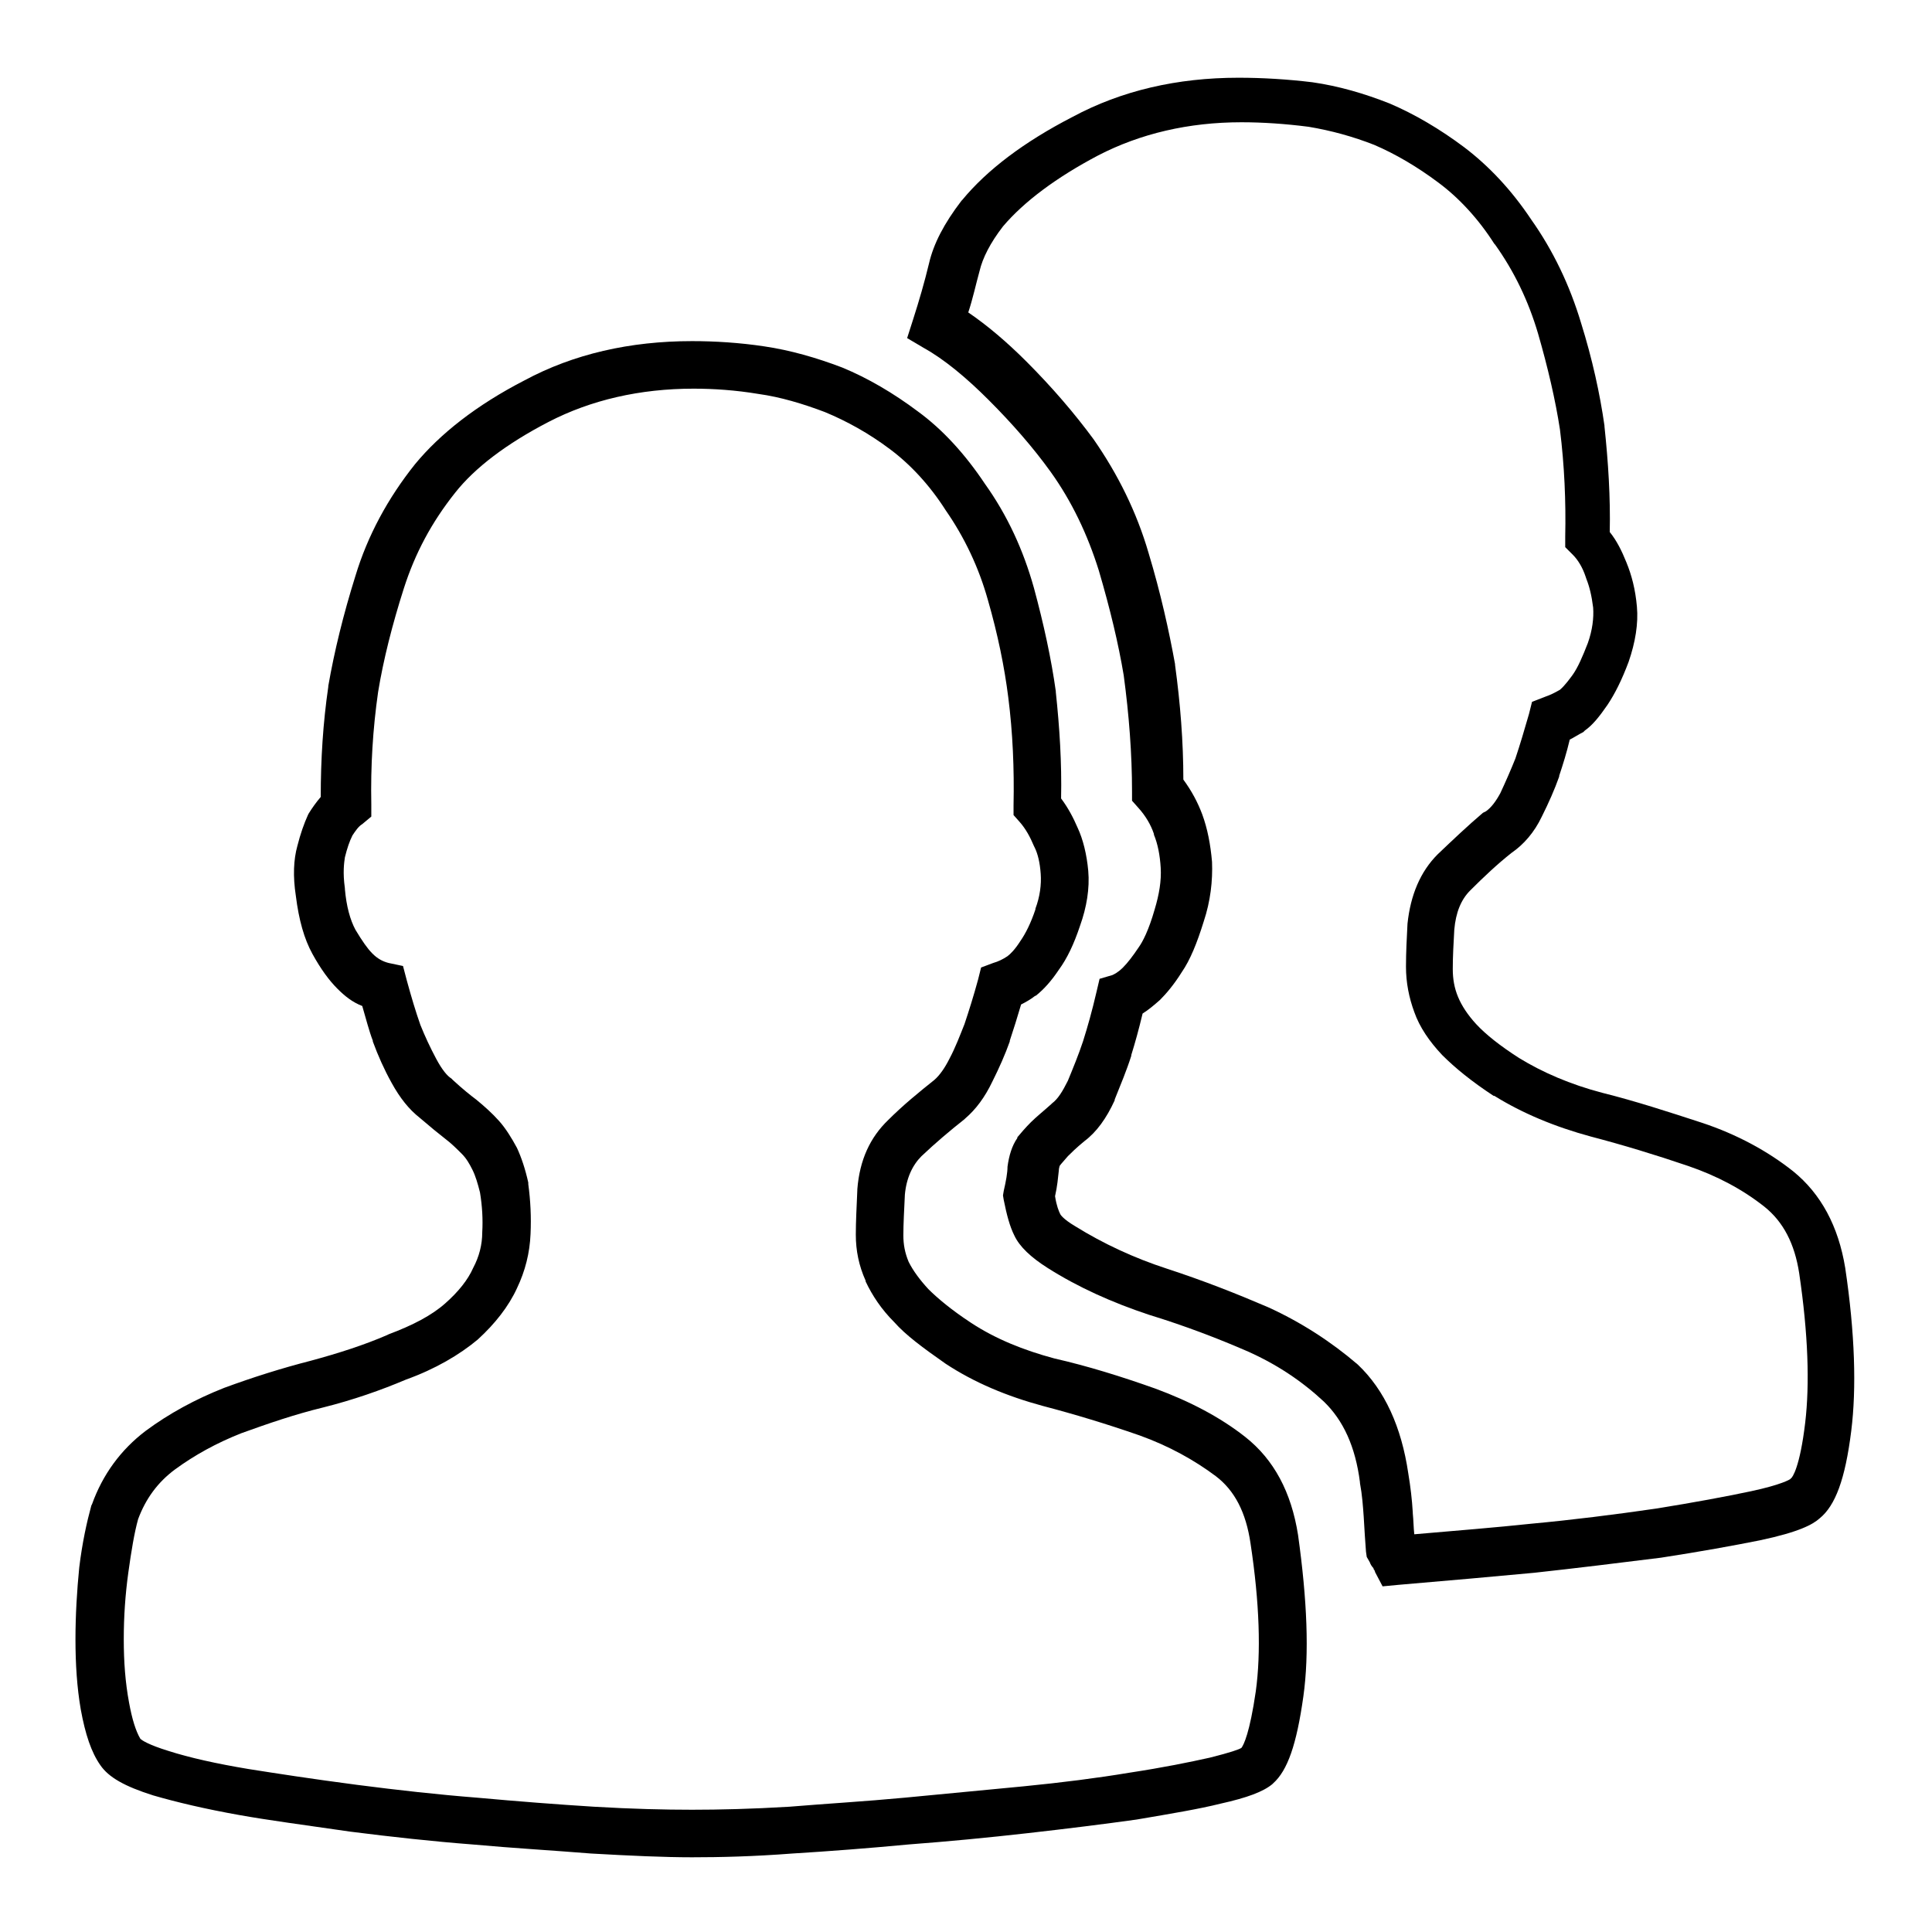
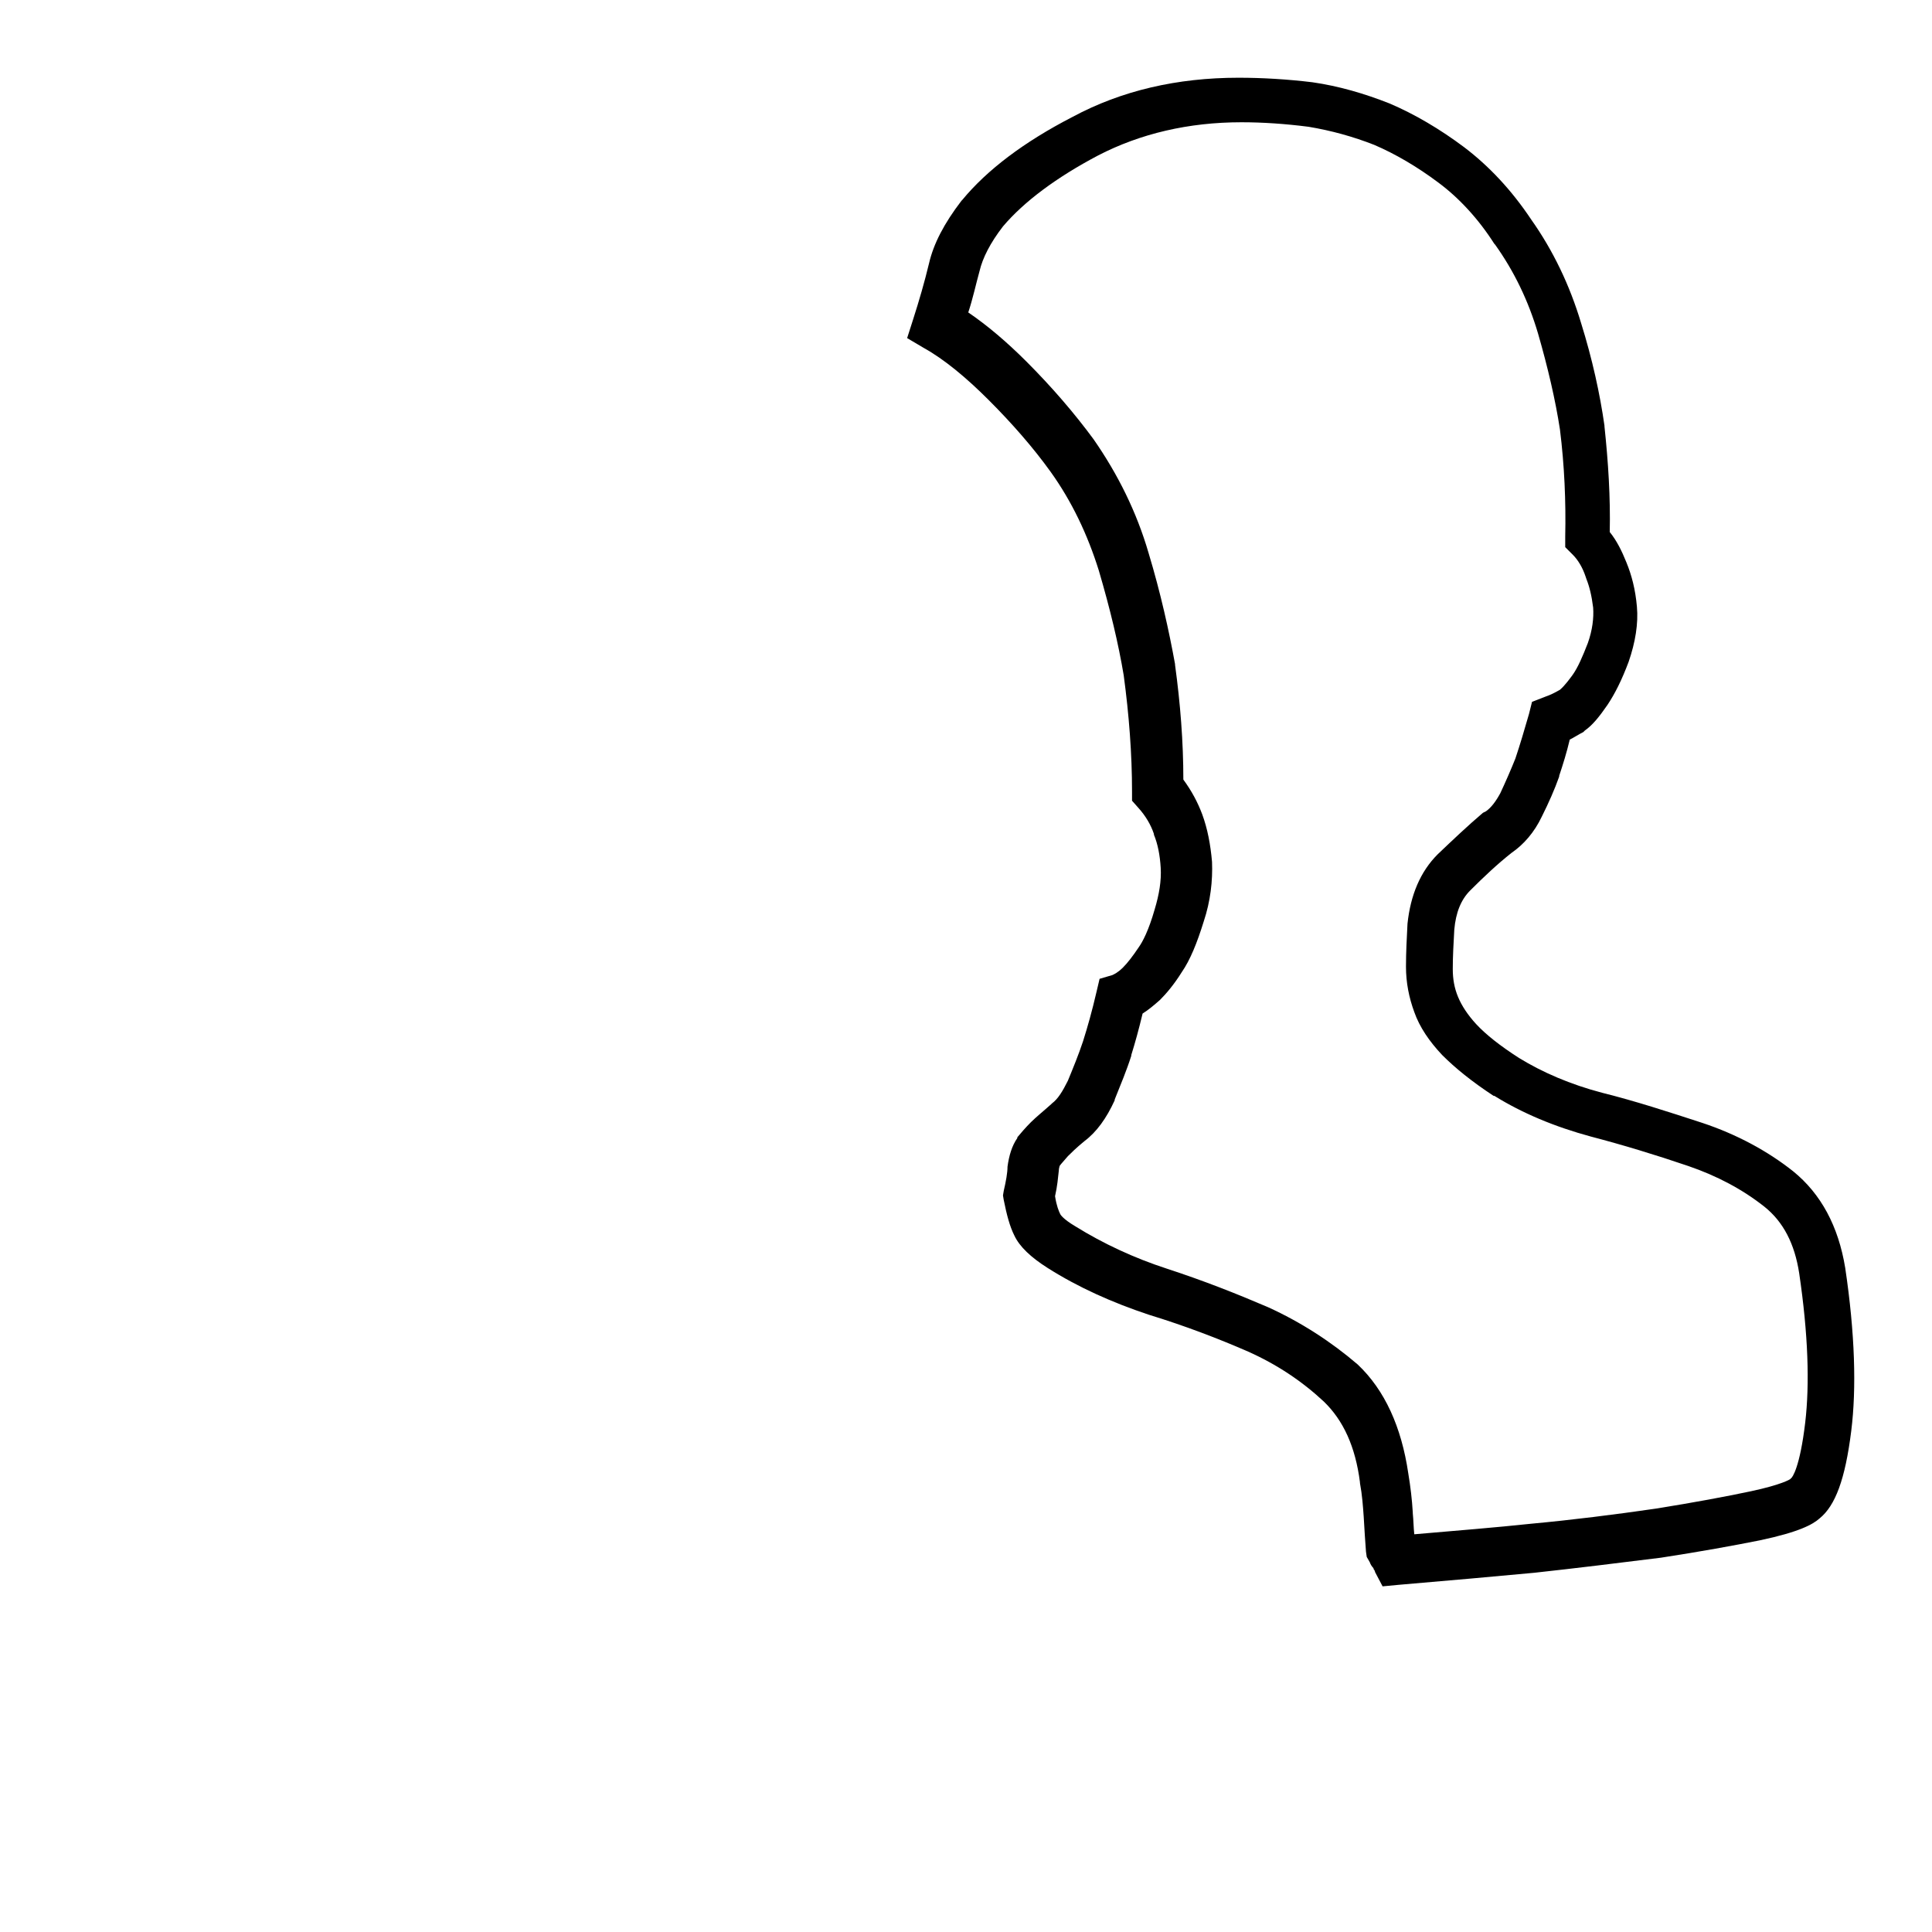
<svg xmlns="http://www.w3.org/2000/svg" version="1.1" x="0px" y="0px" viewBox="0 0 256 256" enable-background="new 0 0 256 256" xml:space="preserve">
  <g>
    <g>
      <path fill="#000000" d="M165.4,179.1c3.8,1.7,7.1,3.9,10,6.6c2.6,2.5,4.2,6,4.8,10.7l0,0.1c0.3,1.6,0.4,3.1,0.5,4.5c0.1,1.7,0.2,3.4,0.3,4.6l0.1,0.7l0.4,0.7c0.1,0.3,0.3,0.6,0.5,0.8l0,0.1c0.1,0.1,0.2,0.3,0.2,0.4l1,1.9l2.1-0.2c7-0.6,12.7-1.1,18-1.6c5.5-0.6,11.2-1.3,16.8-2c5.2-0.8,9.6-1.6,13.1-2.3c5.2-1.1,7-2.1,7.9-2.9c2.1-1.7,3.4-5.2,4.2-11.6c0.7-5.6,0.5-12.9-0.8-21.6c-0.9-5.5-3.2-9.8-6.9-12.8l0,0c-3.4-2.7-7.5-4.9-12-6.4c-4.6-1.5-8.9-2.9-13.3-4c-4.2-1.1-7.9-2.7-11-4.6c-2.5-1.6-4.4-3.1-5.7-4.5c-1.1-1.2-1.9-2.4-2.4-3.6c-0.5-1.2-0.7-2.4-0.7-3.7c0-1.7,0.1-3.4,0.2-5.2c0.2-2.3,0.9-4,2.1-5.2c1.8-1.8,3.6-3.5,5.5-5c1.6-1.1,3-2.7,4-4.8c0.9-1.8,1.7-3.6,2.3-5.3l0-0.1c0.5-1.5,1-3.1,1.4-4.8c0.6-0.3,1.2-0.7,1.8-1l0.2-0.2c1-0.7,1.9-1.8,3-3.4l0,0c1-1.5,1.9-3.3,2.8-5.7c0.9-2.6,1.3-5.1,1.1-7.3c-0.2-2.3-0.7-4.2-1.4-5.9c-0.6-1.5-1.3-2.9-2.2-4c0.1-4.6-0.2-9.3-0.7-14v-0.1c-0.6-4.2-1.6-8.8-3.1-13.6c-1.5-5-3.7-9.6-6.6-13.7c-2.6-3.9-5.6-7.1-8.9-9.6c-3.2-2.4-6.6-4.4-9.9-5.8c-3.3-1.3-6.7-2.3-10.2-2.8h0c-3.3-0.4-6.6-0.6-9.8-0.6c-8.1,0-15.5,1.7-22,5.2c-6.4,3.3-11.3,7-14.6,11l-0.1,0.1c-2.3,3-3.7,5.7-4.3,8.3c-0.6,2.5-1.3,4.9-2.1,7.4l-0.8,2.5l2.2,1.3c2.7,1.5,5.6,3.9,8.6,6.9c3.1,3.1,5.9,6.3,8.2,9.5c2.8,3.9,4.9,8.3,6.4,13.1c1.5,5.1,2.6,9.7,3.3,13.9c0.7,5.2,1.1,10.4,1.1,15.4v1.2l0.8,0.9c1,1.1,1.7,2.3,2.1,3.5l0,0.1c0.5,1.2,0.8,2.7,0.9,4.4c0.1,1.7-0.2,3.5-0.8,5.5l0,0c-0.8,2.8-1.6,4.3-2.1,5c-0.8,1.2-1.5,2.1-2.1,2.7c-0.7,0.7-1.2,0.9-1.4,1l-1.7,0.5l-0.4,1.7c-0.6,2.6-1.2,4.7-1.8,6.6c-0.6,1.8-1.3,3.5-2,5.2c-0.7,1.4-1.3,2.4-2.1,3l-0.1,0.1c-1,0.9-2,1.7-2.7,2.4c-0.7,0.7-1.3,1.4-1.8,2l0,0.1c-0.7,1-1.1,2.3-1.3,3.8c0,0.8-0.2,1.9-0.5,3.2l-0.1,0.6l0.1,0.6c0.4,2,0.8,3.5,1.4,4.7c0.7,1.5,2.2,2.9,4.4,4.3c4.1,2.6,8.6,4.6,13.4,6.2C157.1,175.7,161.5,177.4,165.4,179.1z M168,173.2c-4.2-1.8-8.5-3.5-13.4-5.1c-4.3-1.4-8.4-3.3-12.1-5.6c-1.7-1-2-1.6-2-1.6l0,0c-0.2-0.4-0.5-1.1-0.7-2.4c0.3-1.3,0.4-2.5,0.5-3.4c0-0.3,0.1-0.5,0.1-0.6c0.2-0.3,0.6-0.7,1.1-1.3c0.4-0.4,1.1-1.1,2.2-2c1.6-1.2,2.9-3,4-5.4l0-0.1c0.8-2,1.6-3.9,2.2-5.8l0-0.1c0.5-1.6,1-3.4,1.5-5.5c0.8-0.5,1.5-1.1,2.3-1.8c0.9-0.9,1.9-2.1,2.9-3.7c1.1-1.6,2-3.8,2.9-6.7c0.9-2.7,1.2-5.4,1.1-7.9v0c-0.2-2.3-0.6-4.4-1.3-6.3c-0.6-1.6-1.4-3.1-2.5-4.6c0-5-0.4-10.1-1.1-15.2l0-0.1c-0.8-4.4-1.9-9.4-3.5-14.7c-1.6-5.5-4.1-10.5-7.3-15.1l0,0c-2.5-3.4-5.5-6.9-8.9-10.3c-2.6-2.6-5.2-4.8-7.7-6.5c0.6-1.8,1-3.7,1.5-5.5v0c0.4-1.7,1.4-3.7,3.1-5.9c2.8-3.3,7.1-6.5,12.6-9.4c5.6-2.9,12-4.4,19-4.4c2.8,0,5.8,0.2,8.9,0.6c3,0.5,5.9,1.3,8.7,2.4c2.8,1.2,5.7,2.9,8.5,5c2.7,2,5.3,4.8,7.4,8.1l0.1,0.1c2.5,3.5,4.4,7.4,5.7,11.8c1.3,4.5,2.3,8.8,2.9,12.7c0.6,4.8,0.8,9.6,0.7,14.2l0,1.4l1,1c0.7,0.7,1.3,1.7,1.7,2.9l0.1,0.3c0.4,1,0.7,2.2,0.9,3.8c0.1,1.4-0.1,3-0.7,4.7c-0.7,1.8-1.3,3.2-2,4.2c-0.3,0.4-1,1.4-1.7,2c-0.7,0.4-1.3,0.7-1.9,0.9L203,93l-0.4,1.6c-0.6,2.1-1.2,4.1-1.8,5.9c-0.6,1.5-1.3,3.1-2,4.6c-0.6,1.1-1.2,1.9-1.9,2.4l-0.2,0.1l-0.2,0.1c-2,1.7-3.9,3.5-6,5.5c-2.3,2.3-3.6,5.4-4,9.2v0c-0.1,1.9-0.2,3.8-0.2,5.7c0,2.1,0.4,4.1,1.1,6c0.7,2,2,3.9,3.7,5.7l0,0c1.7,1.7,3.9,3.5,6.8,5.4l0.1,0c3.7,2.3,8,4.1,12.8,5.4c4.2,1.1,8.5,2.4,12.9,3.9c3.8,1.3,7.2,3.1,10.1,5.4c2.5,2,4,4.9,4.6,8.8c1.2,8.1,1.4,14.7,0.8,19.8c-0.7,5.9-1.7,7.3-1.9,7.4l-0.1,0.1c0,0-1,0.7-5.2,1.6h0c-3.3,0.7-7.6,1.5-12.6,2.3c-5.5,0.8-11.1,1.5-16.5,2c-4.7,0.5-9.7,0.9-15.5,1.4c-0.1-0.9-0.1-1.8-0.2-2.8v-0.1c-0.1-1.7-0.3-3.4-0.6-5.2c-0.9-6.1-3.1-11-6.7-14.4C176.4,177.8,172.4,175.2,168,173.2z" />
-       <path fill="#000000" d="M10,217.2c0,3.3,0.2,6.4,0.7,9.3c0.6,3.3,1.4,5.7,2.6,7.4c1.1,1.6,3.2,2.8,7,4l0,0c3.1,0.9,6.9,1.8,11.4,2.6c3.9,0.7,8.5,1.3,14.7,2.2c5.5,0.7,11,1.3,16.2,1.7c5.5,0.5,10.8,0.8,15.7,1.2c5.3,0.3,9.7,0.5,13.4,0.5c3.7,0,8.1-0.1,13.3-0.5c4.9-0.3,10.1-0.7,15.4-1.2c5.3-0.4,10.5-0.9,15.8-1.5c5.3-0.6,10.1-1.2,14.4-1.8c4.7-0.8,8.3-1.4,11.1-2.1c3.6-0.8,5.7-1.6,6.9-2.6l0.1-0.1c1.9-1.7,3.1-5.1,4-11.5c0.8-5.7,0.5-12.8-0.7-21.4c-0.9-5.7-3.2-10-7-13c-3.3-2.6-7.3-4.7-11.9-6.4c-4.5-1.6-9-3-13.4-4c-4.1-1.1-7.8-2.6-11-4.7c-2.6-1.7-4.5-3.3-5.7-4.5l0,0c-1.1-1.2-2-2.4-2.6-3.6c-0.5-1.2-0.7-2.3-0.7-3.5c0-1.5,0.1-3.3,0.2-5.4c0.2-2.2,1-3.9,2.2-5.1c1.9-1.8,3.8-3.4,5.7-4.9l0.1-0.1c1.4-1.2,2.6-2.8,3.6-4.9c0.9-1.8,1.7-3.6,2.3-5.3l0-0.1c0.5-1.5,1-3.1,1.5-4.8c0.6-0.3,1.3-0.7,1.8-1.1l0.2-0.1c1-0.8,2-1.9,3-3.4c1.1-1.5,2-3.4,2.8-5.8c0.9-2.5,1.3-5,1.1-7.3c-0.2-2.2-0.7-4.2-1.4-5.7c-0.6-1.4-1.3-2.7-2.2-3.9c0.1-4.7-0.2-9.4-0.7-14.1v-0.1c-0.6-4.3-1.6-8.9-2.9-13.7c-1.4-5-3.5-9.6-6.5-13.8c-2.6-3.9-5.6-7.2-8.9-9.6c-3.2-2.4-6.6-4.4-10-5.8c-3.4-1.3-6.9-2.3-10.3-2.8c-3.3-0.5-6.6-0.7-9.6-0.7c-8.2,0-15.7,1.7-22.2,5.2c-6.4,3.3-11.2,7.1-14.5,11.1c-3.6,4.5-6.3,9.5-7.9,14.8c-1.6,5.1-2.8,10-3.6,14.6l0,0.1c-0.7,4.8-1,9.6-1,14.6c-0.6,0.7-1.1,1.4-1.6,2.2l-0.1,0.2c-0.5,1.1-1,2.5-1.4,4.1c-0.5,1.8-0.6,4-0.2,6.6c0.4,3.2,1.1,5.7,2.2,7.7l0,0c1.1,2,2.2,3.5,3.3,4.6c1,1,2,1.8,3.3,2.3c0.5,1.7,0.9,3.3,1.4,4.6l0,0.1c0.7,1.9,1.5,3.7,2.5,5.5c1.1,2,2.3,3.5,3.7,4.6c1.4,1.2,2.5,2.1,3.4,2.8c0.8,0.6,1.5,1.3,2.2,2c0.6,0.6,1,1.3,1.4,2.1l0,0c0.4,0.8,0.7,1.8,1,3c0.3,1.8,0.4,3.6,0.3,5.3v0c0,1.6-0.4,3.2-1.2,4.7c-0.7,1.6-2,3.2-3.7,4.7c-1.8,1.6-4.3,2.9-7.5,4.1l-0.2,0.1c-3,1.3-6.4,2.4-10.1,3.4c-3.9,1-7.7,2.2-11.5,3.6c-3.8,1.5-7.3,3.4-10.4,5.7c-3.3,2.5-5.7,5.8-7.1,9.7l-0.1,0.2c-0.6,2.2-1.2,4.9-1.6,8.2C10.2,210.7,10,214,10,217.2z M16.4,217.2c0-3,0.2-5.9,0.6-8.8c0.4-2.9,0.8-5.3,1.3-7.1c1-2.7,2.6-4.9,4.9-6.6c2.6-1.9,5.5-3.5,8.8-4.8c3.6-1.3,7.1-2.5,10.8-3.4c4-1,7.7-2.3,11-3.7c3.9-1.4,7.1-3.3,9.5-5.3c2.3-2.1,4.1-4.4,5.2-6.8c1.1-2.3,1.7-4.7,1.8-7.2c0.1-2.2,0-4.4-0.3-6.6l0-0.2c-0.4-1.8-0.9-3.3-1.5-4.6c-0.7-1.3-1.5-2.6-2.4-3.6c-0.9-1-1.9-1.9-3-2.8l0,0c-0.8-0.6-1.8-1.4-3.1-2.6l-0.2-0.2c-0.5-0.3-1.2-1.1-2-2.6c-0.8-1.5-1.5-3-2.1-4.5c-0.6-1.7-1.2-3.7-1.8-5.9l-0.5-1.9l-1.9-0.4c-0.8-0.2-1.5-0.6-2.1-1.2l-0.1-0.1c-0.6-0.6-1.3-1.6-2.2-3.1c-0.7-1.3-1.2-3.1-1.4-5.4v-0.1c-0.3-2.1-0.1-3.4,0-4.1c0.3-1.2,0.6-2.1,1-2.9c0.4-0.6,0.8-1.2,1.3-1.5l1.2-1l0-1.6c-0.1-5.1,0.2-10,0.9-14.9c0.7-4.3,1.9-9,3.4-13.7c1.5-4.7,3.7-8.8,6.8-12.7c2.6-3.3,6.8-6.5,12.4-9.4c5.6-2.9,12.1-4.4,19.2-4.4c2.7,0,5.6,0.2,8.6,0.7c2.9,0.4,5.9,1.3,8.8,2.4c2.9,1.2,5.8,2.8,8.6,4.9c2.7,2,5.3,4.8,7.4,8.1l0,0c2.5,3.6,4.4,7.6,5.6,11.9c1.3,4.5,2.2,8.9,2.7,12.9c0.6,4.7,0.8,9.5,0.7,14.3l0,1.3l0.8,0.9c0.8,0.9,1.4,2,1.9,3.2l0.1,0.2c0.4,0.8,0.7,2,0.8,3.5c0.1,1.4-0.1,3-0.7,4.6l0,0.1c-0.6,1.8-1.3,3.2-2,4.2l0,0c-0.7,1.1-1.3,1.7-1.7,2c-0.6,0.4-1.2,0.7-1.9,0.9l-1.6,0.6l-0.4,1.6c-0.6,2.2-1.2,4.1-1.8,5.9c-0.6,1.5-1.2,3.1-2,4.6c-0.6,1.2-1.3,2.2-2,2.8c-2,1.6-4.1,3.3-6.1,5.3l0,0c-2.4,2.3-3.8,5.3-4.1,9.2v0.1c-0.1,2.3-0.2,4.2-0.2,5.9c0,2.1,0.4,4.1,1.3,6.1l0,0.1c0.9,1.9,2.1,3.7,3.8,5.4c1.5,1.7,3.8,3.4,6.8,5.5l0,0c3.8,2.5,8.1,4.3,12.9,5.6c4.2,1.1,8.5,2.4,12.8,3.9c3.9,1.4,7.3,3.3,10.1,5.4c2.5,1.9,4,4.8,4.6,8.9c1.2,7.9,1.4,14.5,0.7,19.6c-0.8,5.5-1.6,7.1-1.9,7.5c-0.3,0.2-1.4,0.6-4.2,1.3c-2.7,0.6-6.1,1.3-10.7,2c-4.2,0.7-8.9,1.3-14,1.8c-5.2,0.5-10.4,1-15.7,1.5c-5.3,0.5-10.5,0.8-15.3,1.2c-5,0.3-9.3,0.4-12.9,0.4c-3.6,0-7.9-0.1-13-0.4c-4.8-0.3-10-0.7-15.5-1.2c-5.1-0.4-10.5-1-15.9-1.7c-6.1-0.8-10.6-1.5-14.4-2.1c-4.2-0.7-7.8-1.5-10.6-2.4c-2.6-0.8-3.5-1.4-3.7-1.6c-0.6-1-1.1-2.6-1.5-4.8C16.6,222.9,16.4,220.2,16.4,217.2z" />
    </g>
  </g>
</svg>